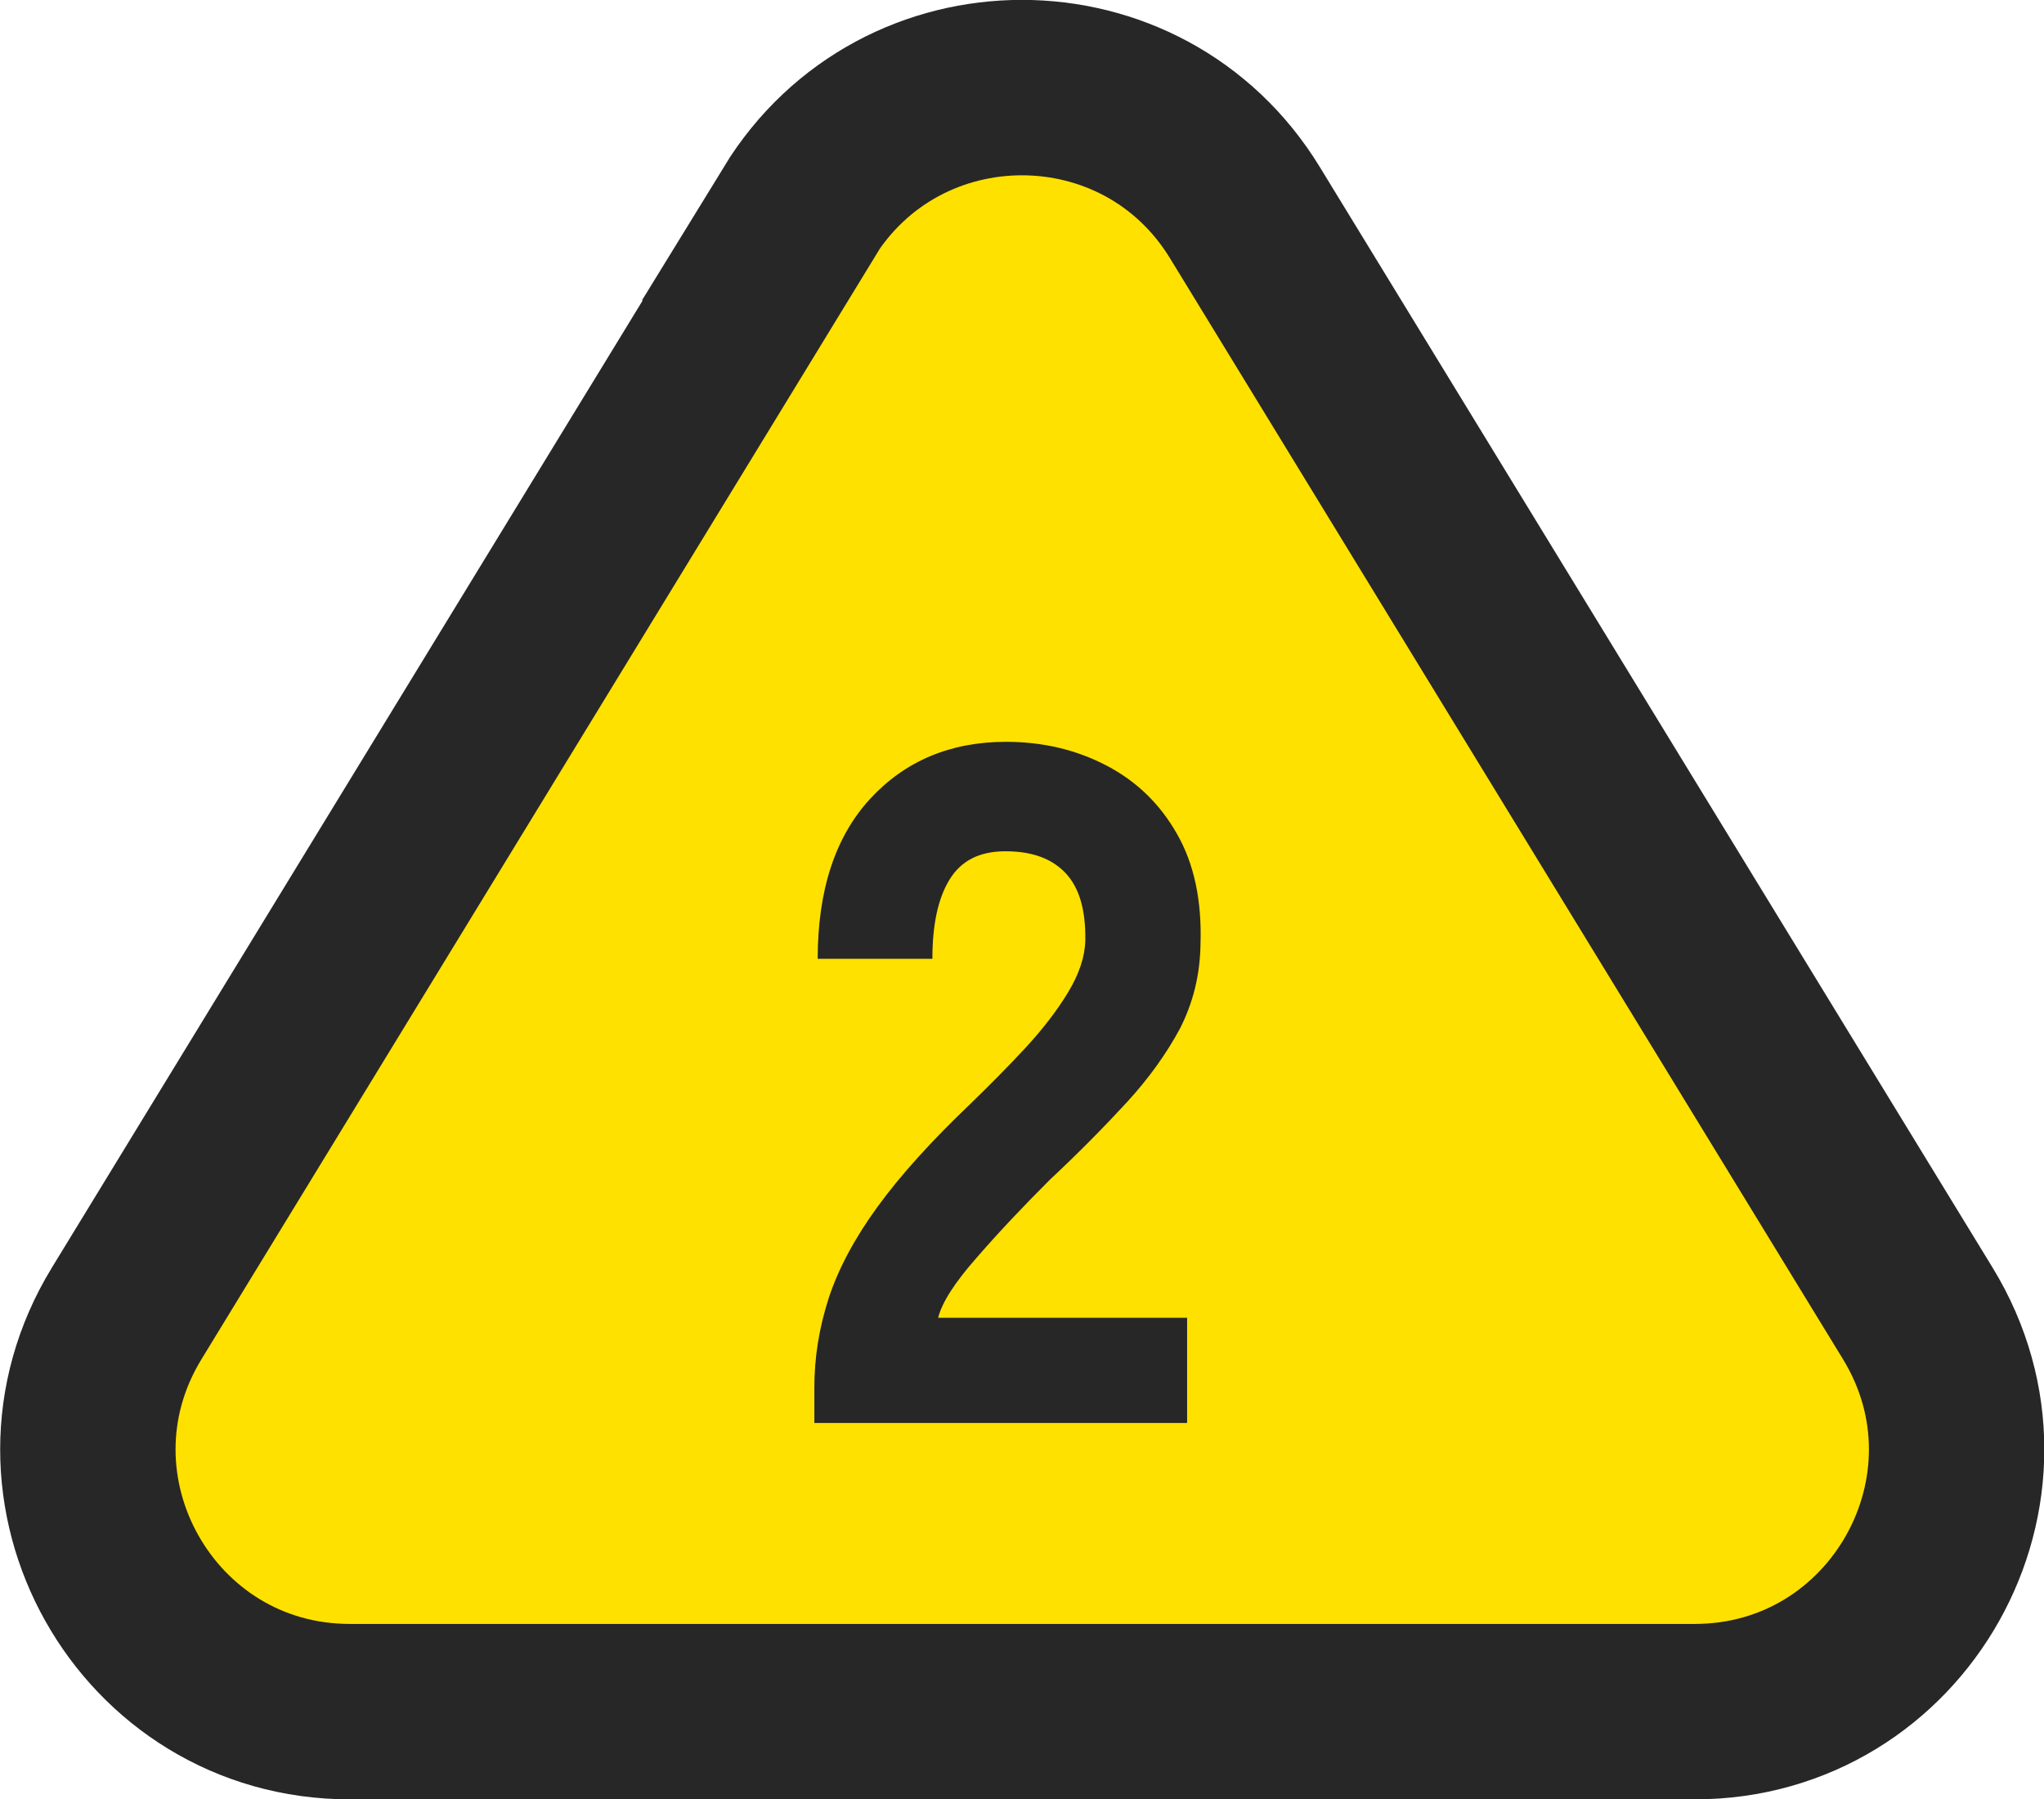
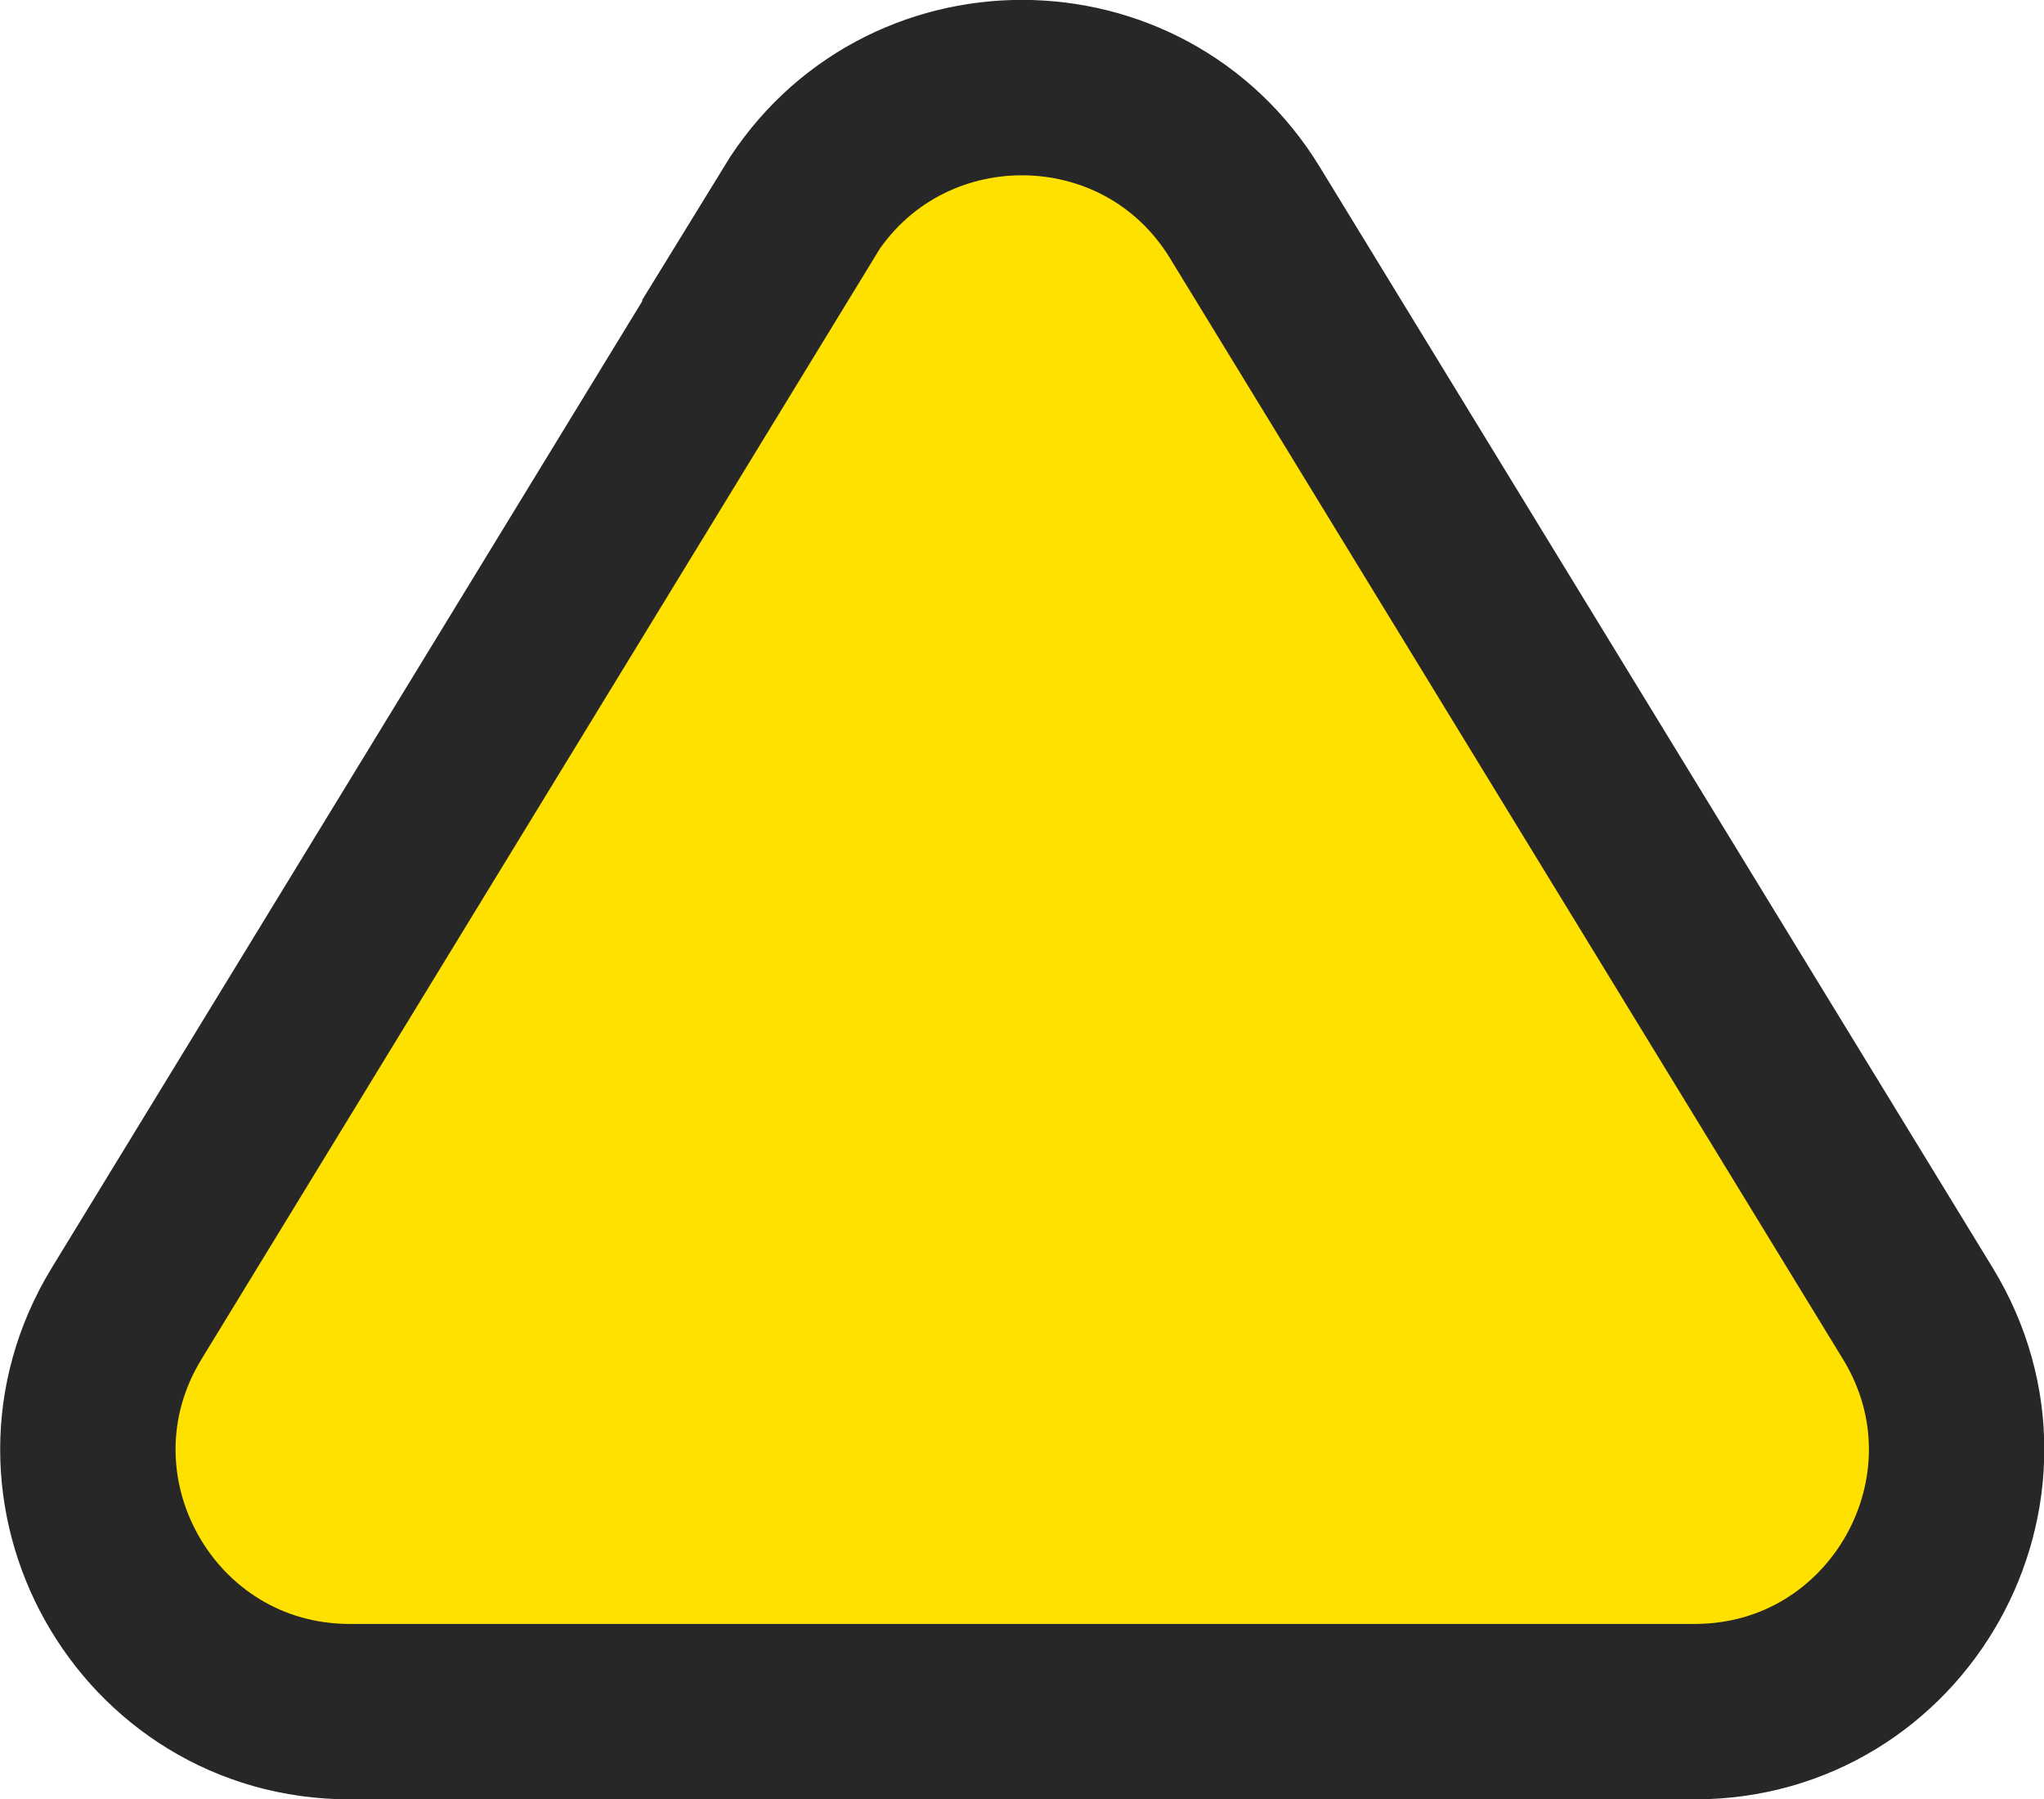
<svg xmlns="http://www.w3.org/2000/svg" id="_イヤー_2" viewBox="0 0 42.77 37.64">
  <defs>
    <style>.cls-1{fill:#272727;}.cls-2{fill:#ffe100;stroke:#272727;stroke-miterlimit:10;stroke-width:3.67px;}</style>
  </defs>
  <g id="design">
    <g>
      <path class="cls-2" d="M16.72,4.45L2.65,27.48c-2.23,3.65,.4,8.33,4.67,8.33h28.14c4.27,0,6.9-4.68,4.67-8.33L26.05,4.45c-2.13-3.49-7.2-3.49-9.34,0Z" />
-       <path class="cls-1" d="M17.04,29.76v-.73c0-.63,.1-1.25,.3-1.87,.2-.61,.54-1.25,1.02-1.91,.48-.66,1.13-1.38,1.95-2.16,.4-.39,.79-.78,1.15-1.17s.66-.78,.89-1.16c.23-.38,.35-.74,.36-1.08,.01-.63-.12-1.1-.41-1.41s-.71-.46-1.26-.46-.93,.2-1.17,.59c-.24,.39-.36,.94-.36,1.66h-2.4c0-1.44,.37-2.56,1.1-3.35,.73-.79,1.68-1.19,2.84-1.19,.78,0,1.48,.17,2.11,.5,.63,.33,1.12,.81,1.47,1.43,.36,.63,.52,1.4,.49,2.31-.01,.65-.16,1.23-.43,1.76-.28,.52-.65,1.04-1.11,1.54-.46,.5-1,1.05-1.61,1.62-.58,.58-1.09,1.12-1.54,1.64-.45,.51-.72,.93-.8,1.25h5.21v2.2h-7.8Z" />
    </g>
  </g>
</svg>